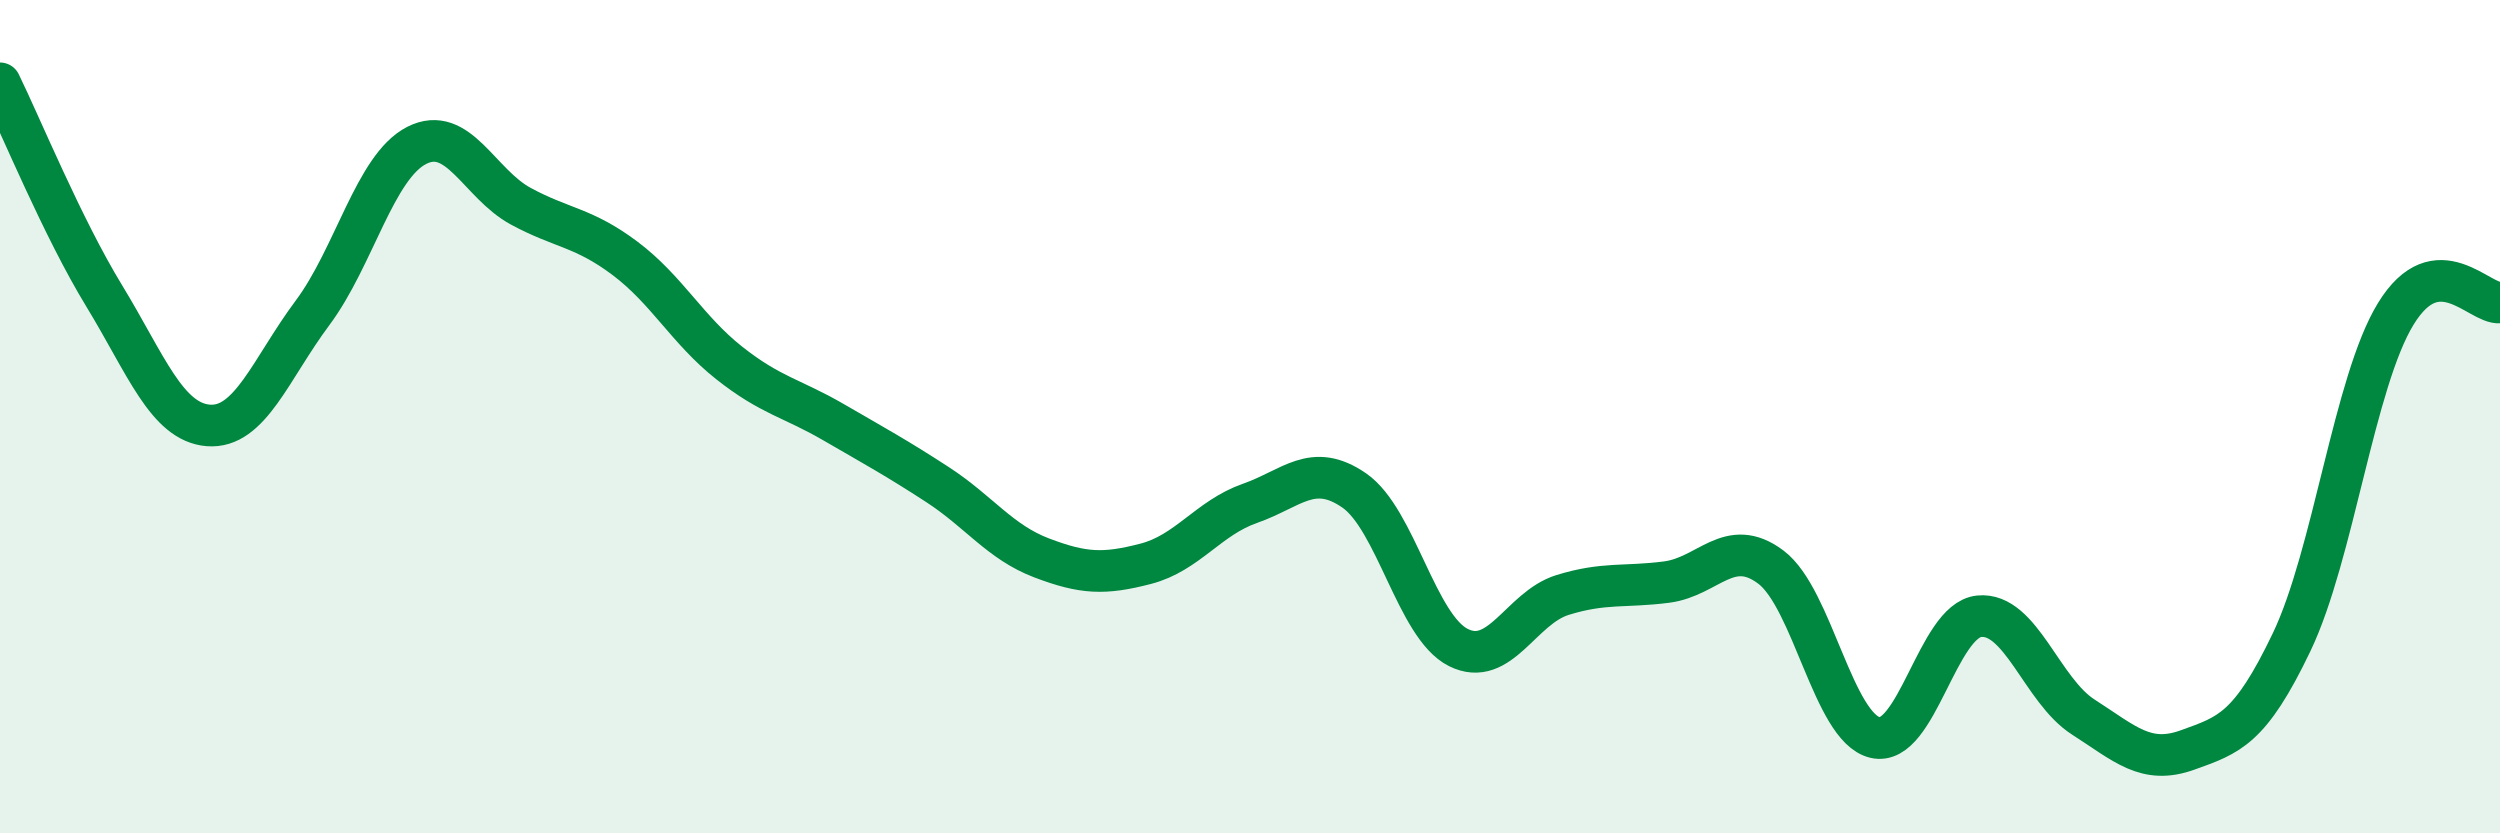
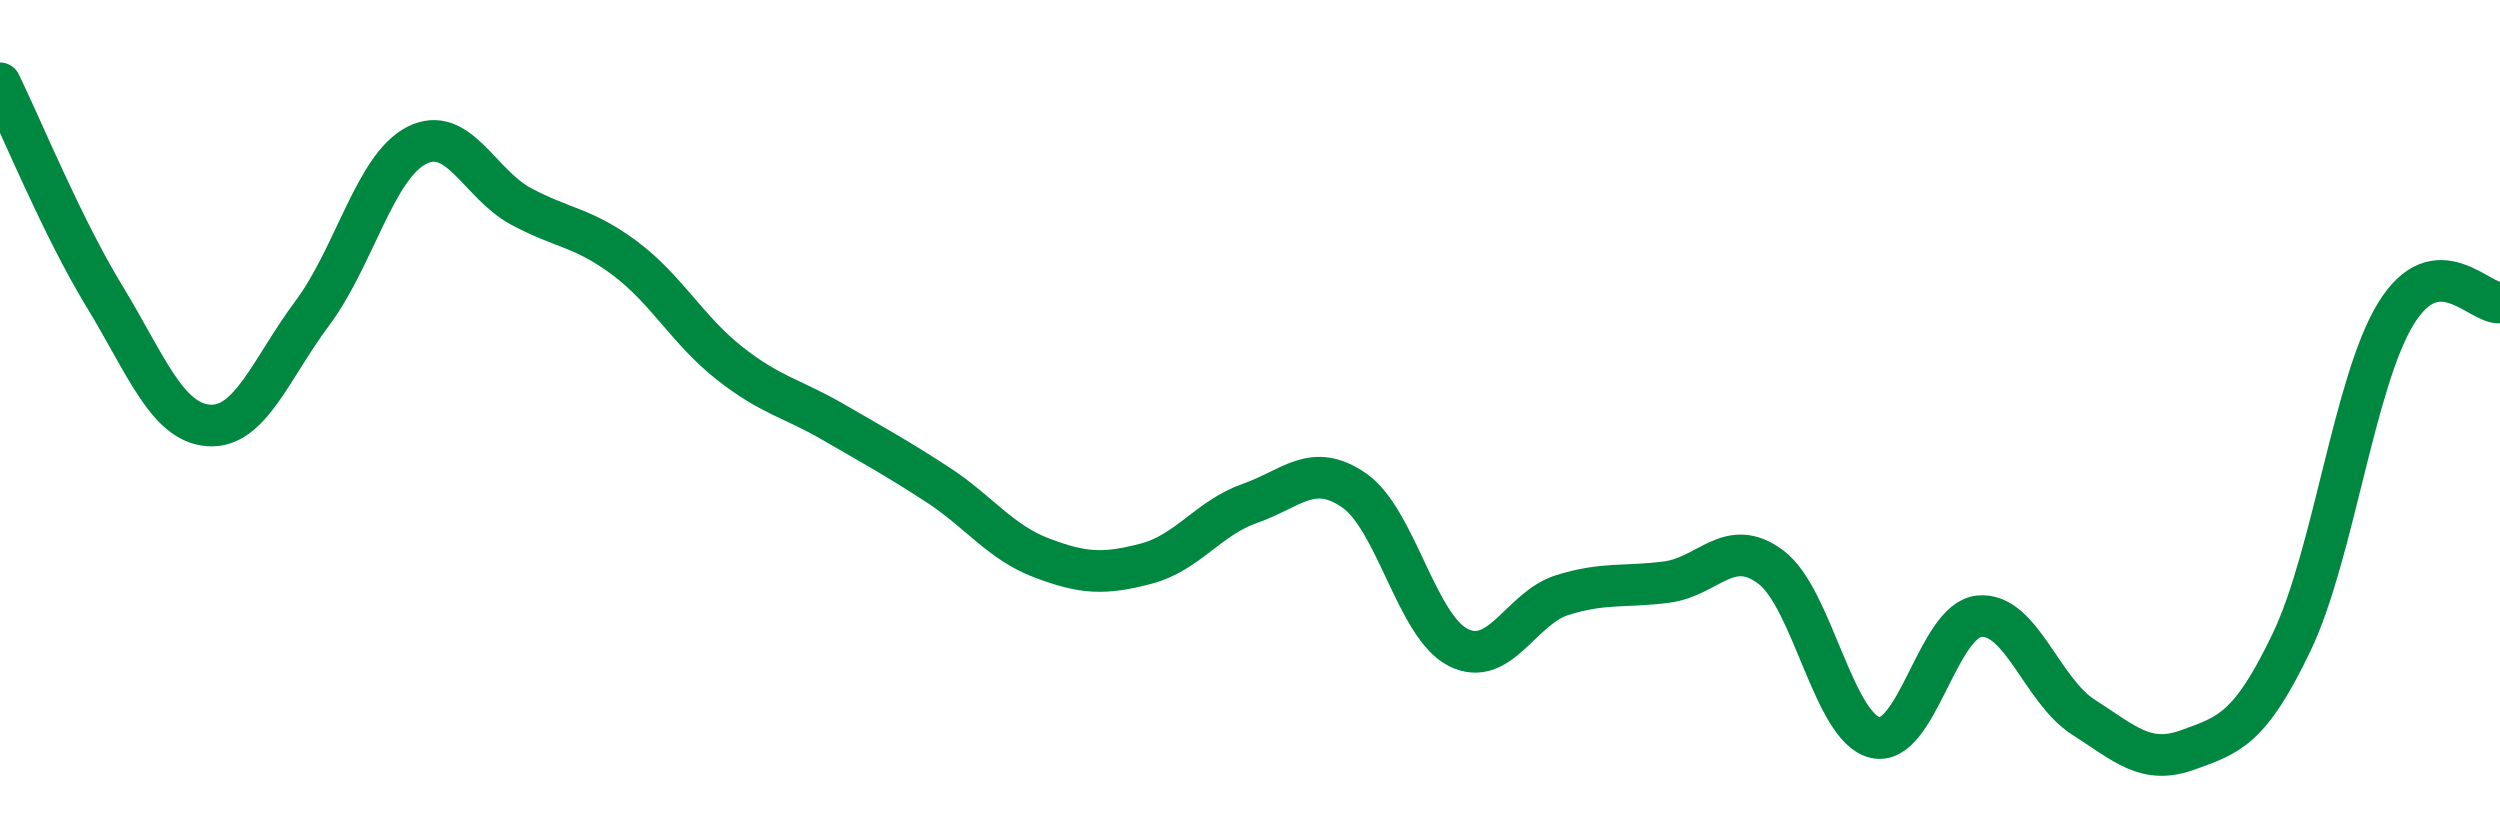
<svg xmlns="http://www.w3.org/2000/svg" width="60" height="20" viewBox="0 0 60 20">
-   <path d="M 0,2 C 0.5,3.02 1.5,5.46 2.5,7.1 C 3.5,8.74 4,10.13 5,10.21 C 6,10.29 6.5,8.85 7.5,7.51 C 8.5,6.17 9,4 10,3.49 C 11,2.98 11.5,4.41 12.5,4.95 C 13.5,5.49 14,5.45 15,6.2 C 16,6.95 16.5,7.92 17.5,8.71 C 18.5,9.5 19,9.55 20,10.13 C 21,10.71 21.5,10.98 22.5,11.63 C 23.5,12.28 24,13.01 25,13.39 C 26,13.77 26.5,13.79 27.5,13.53 C 28.5,13.27 29,12.43 30,12.08 C 31,11.73 31.5,11.08 32.5,11.77 C 33.5,12.46 34,15.04 35,15.54 C 36,16.04 36.5,14.59 37.5,14.28 C 38.5,13.97 39,14.1 40,13.97 C 41,13.84 41.5,12.86 42.5,13.61 C 43.5,14.36 44,17.46 45,17.7 C 46,17.94 46.5,14.89 47.5,14.79 C 48.5,14.69 49,16.57 50,17.21 C 51,17.85 51.5,18.36 52.5,18 C 53.5,17.64 54,17.5 55,15.41 C 56,13.32 56.5,9.16 57.5,7.53 C 58.5,5.9 59.5,7.31 60,7.26L60 20L0 20Z" fill="#008740" opacity="0.1" stroke-linecap="round" stroke-linejoin="round" />
  <path d="M 0,2 C 0.5,3.02 1.5,5.46 2.5,7.1 C 3.5,8.74 4,10.13 5,10.21 C 6,10.29 6.5,8.85 7.5,7.51 C 8.5,6.17 9,4 10,3.49 C 11,2.98 11.5,4.41 12.5,4.95 C 13.5,5.49 14,5.45 15,6.2 C 16,6.95 16.5,7.92 17.5,8.71 C 18.5,9.5 19,9.55 20,10.13 C 21,10.71 21.5,10.98 22.5,11.63 C 23.5,12.28 24,13.01 25,13.39 C 26,13.77 26.5,13.79 27.5,13.53 C 28.5,13.27 29,12.43 30,12.08 C 31,11.73 31.5,11.08 32.5,11.77 C 33.5,12.46 34,15.04 35,15.54 C 36,16.04 36.5,14.59 37.5,14.28 C 38.5,13.97 39,14.1 40,13.97 C 41,13.84 41.5,12.86 42.5,13.61 C 43.5,14.36 44,17.46 45,17.7 C 46,17.94 46.5,14.89 47.5,14.79 C 48.5,14.69 49,16.57 50,17.21 C 51,17.85 51.5,18.36 52.5,18 C 53.5,17.64 54,17.5 55,15.41 C 56,13.32 56.5,9.16 57.5,7.53 C 58.5,5.9 59.5,7.31 60,7.26" stroke="#008740" stroke-width="1" fill="none" stroke-linecap="round" stroke-linejoin="round" />
</svg>